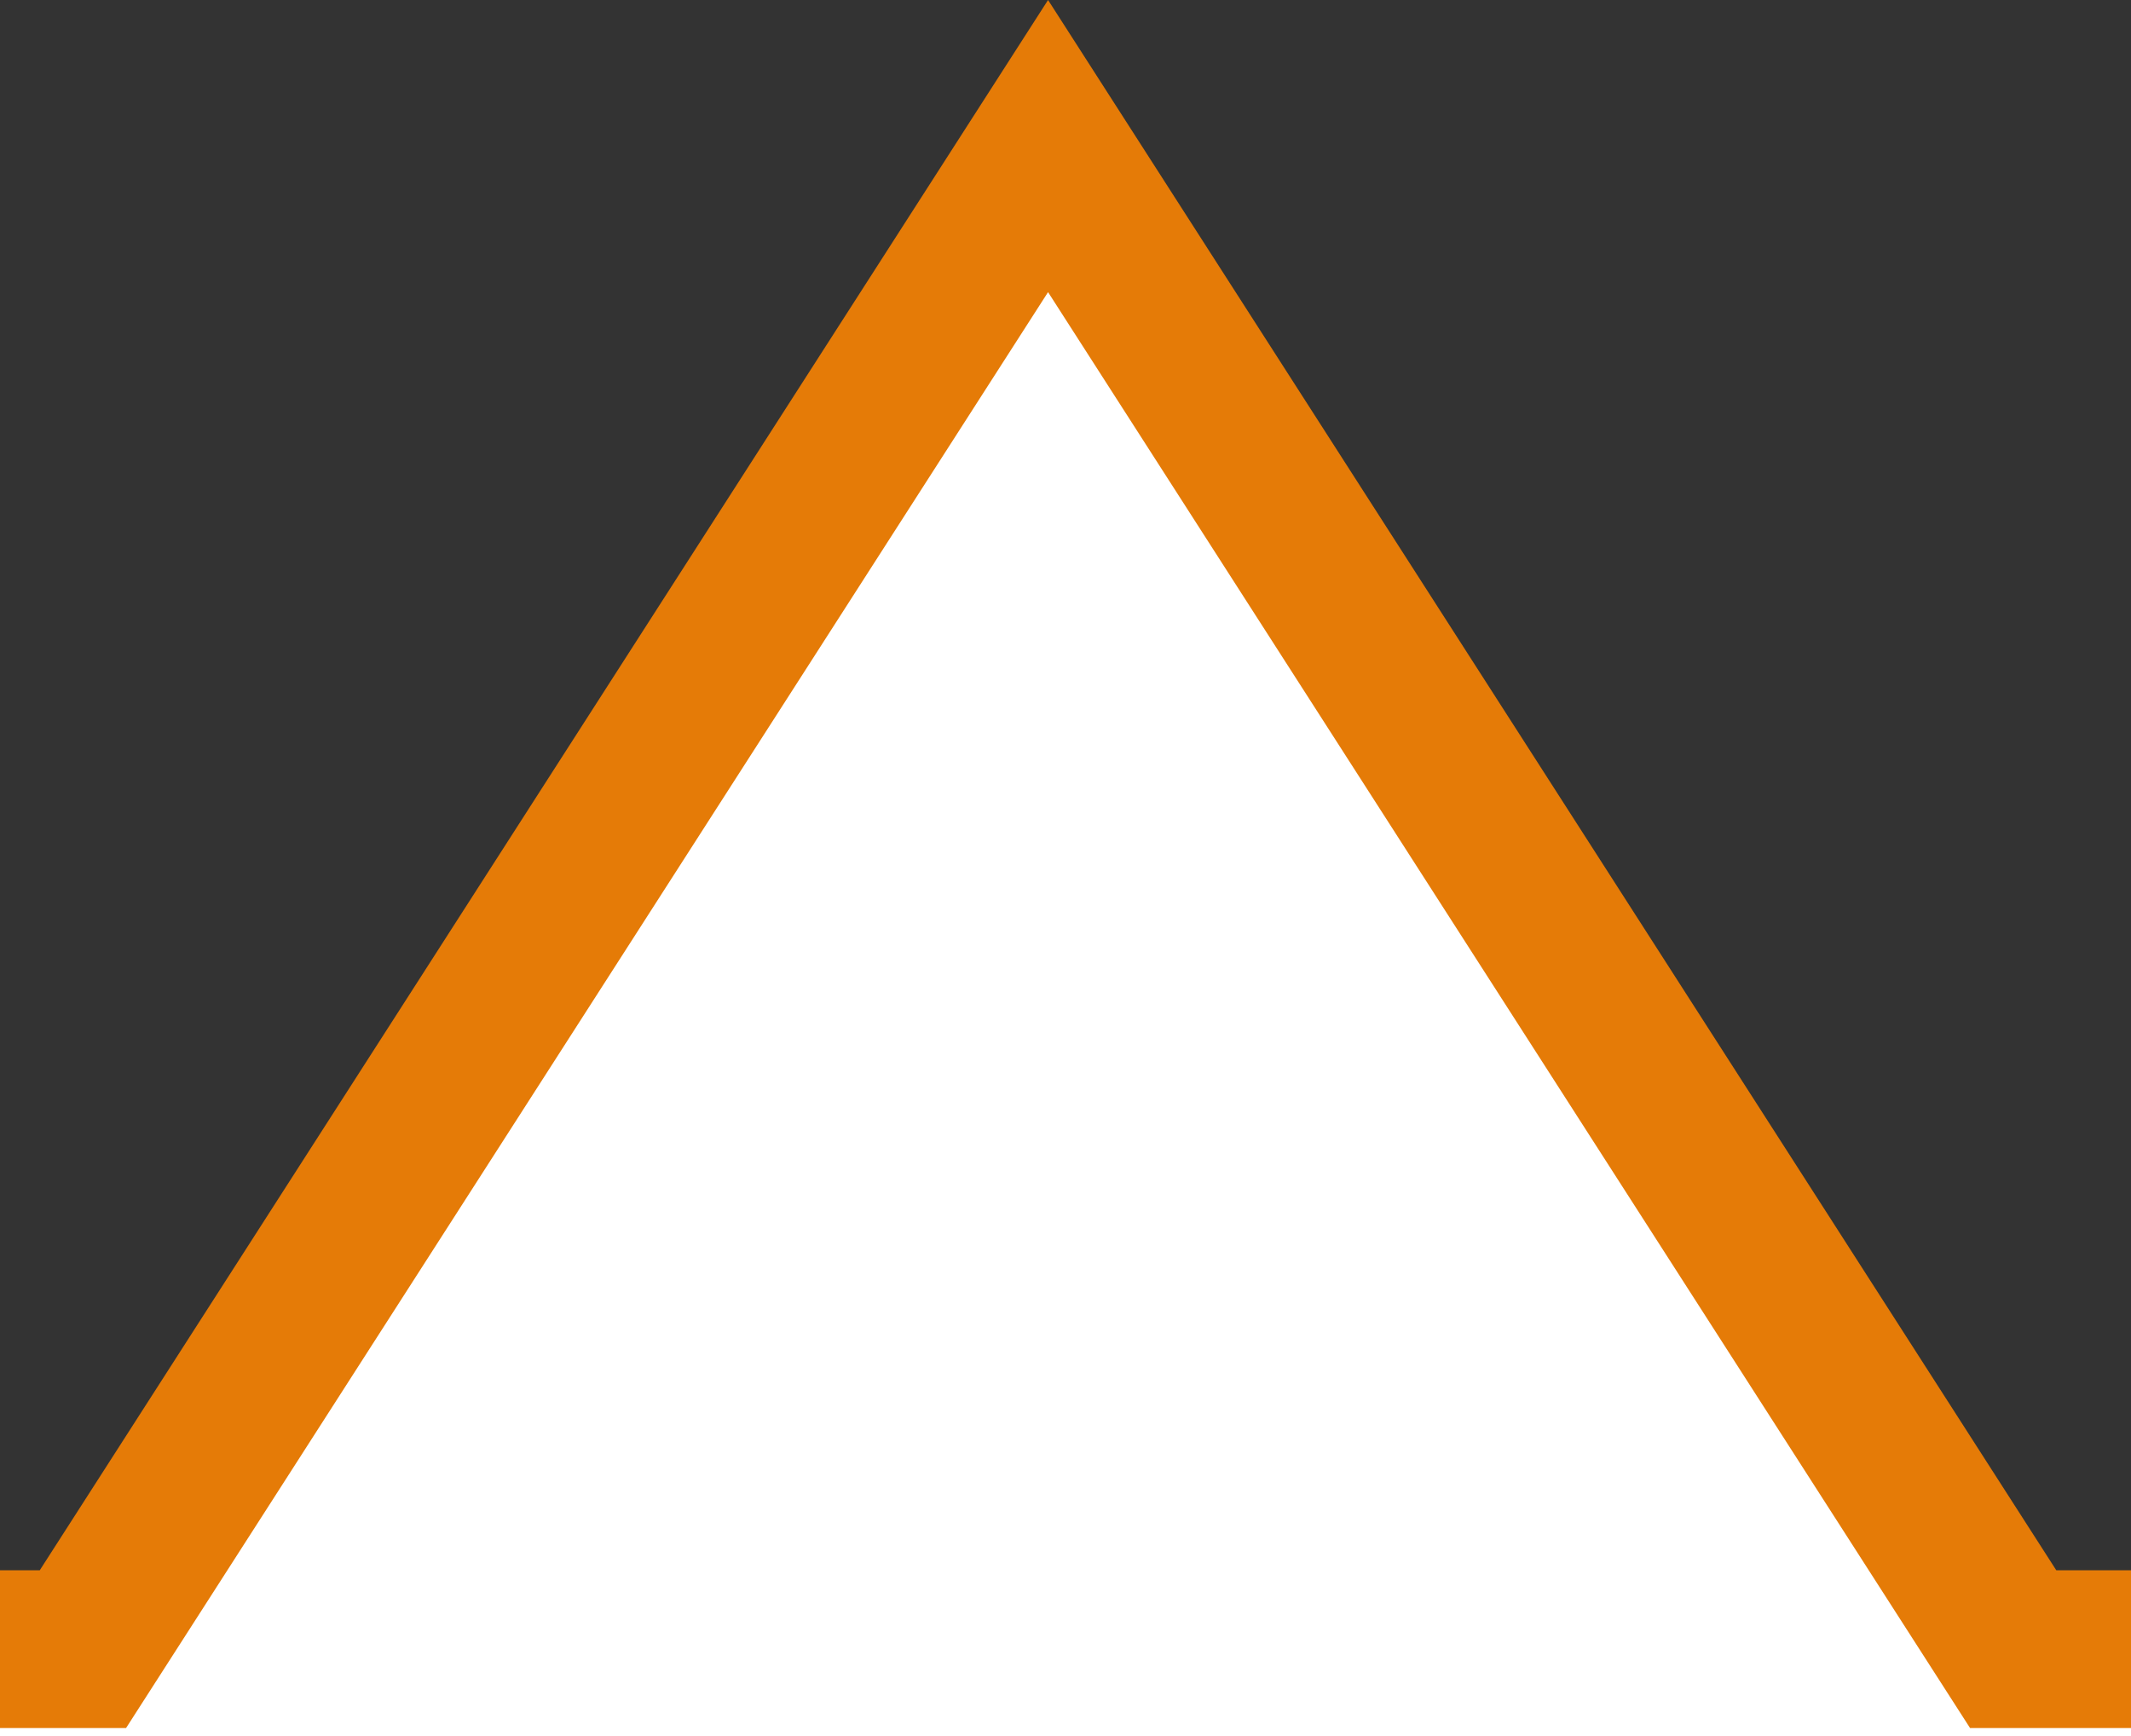
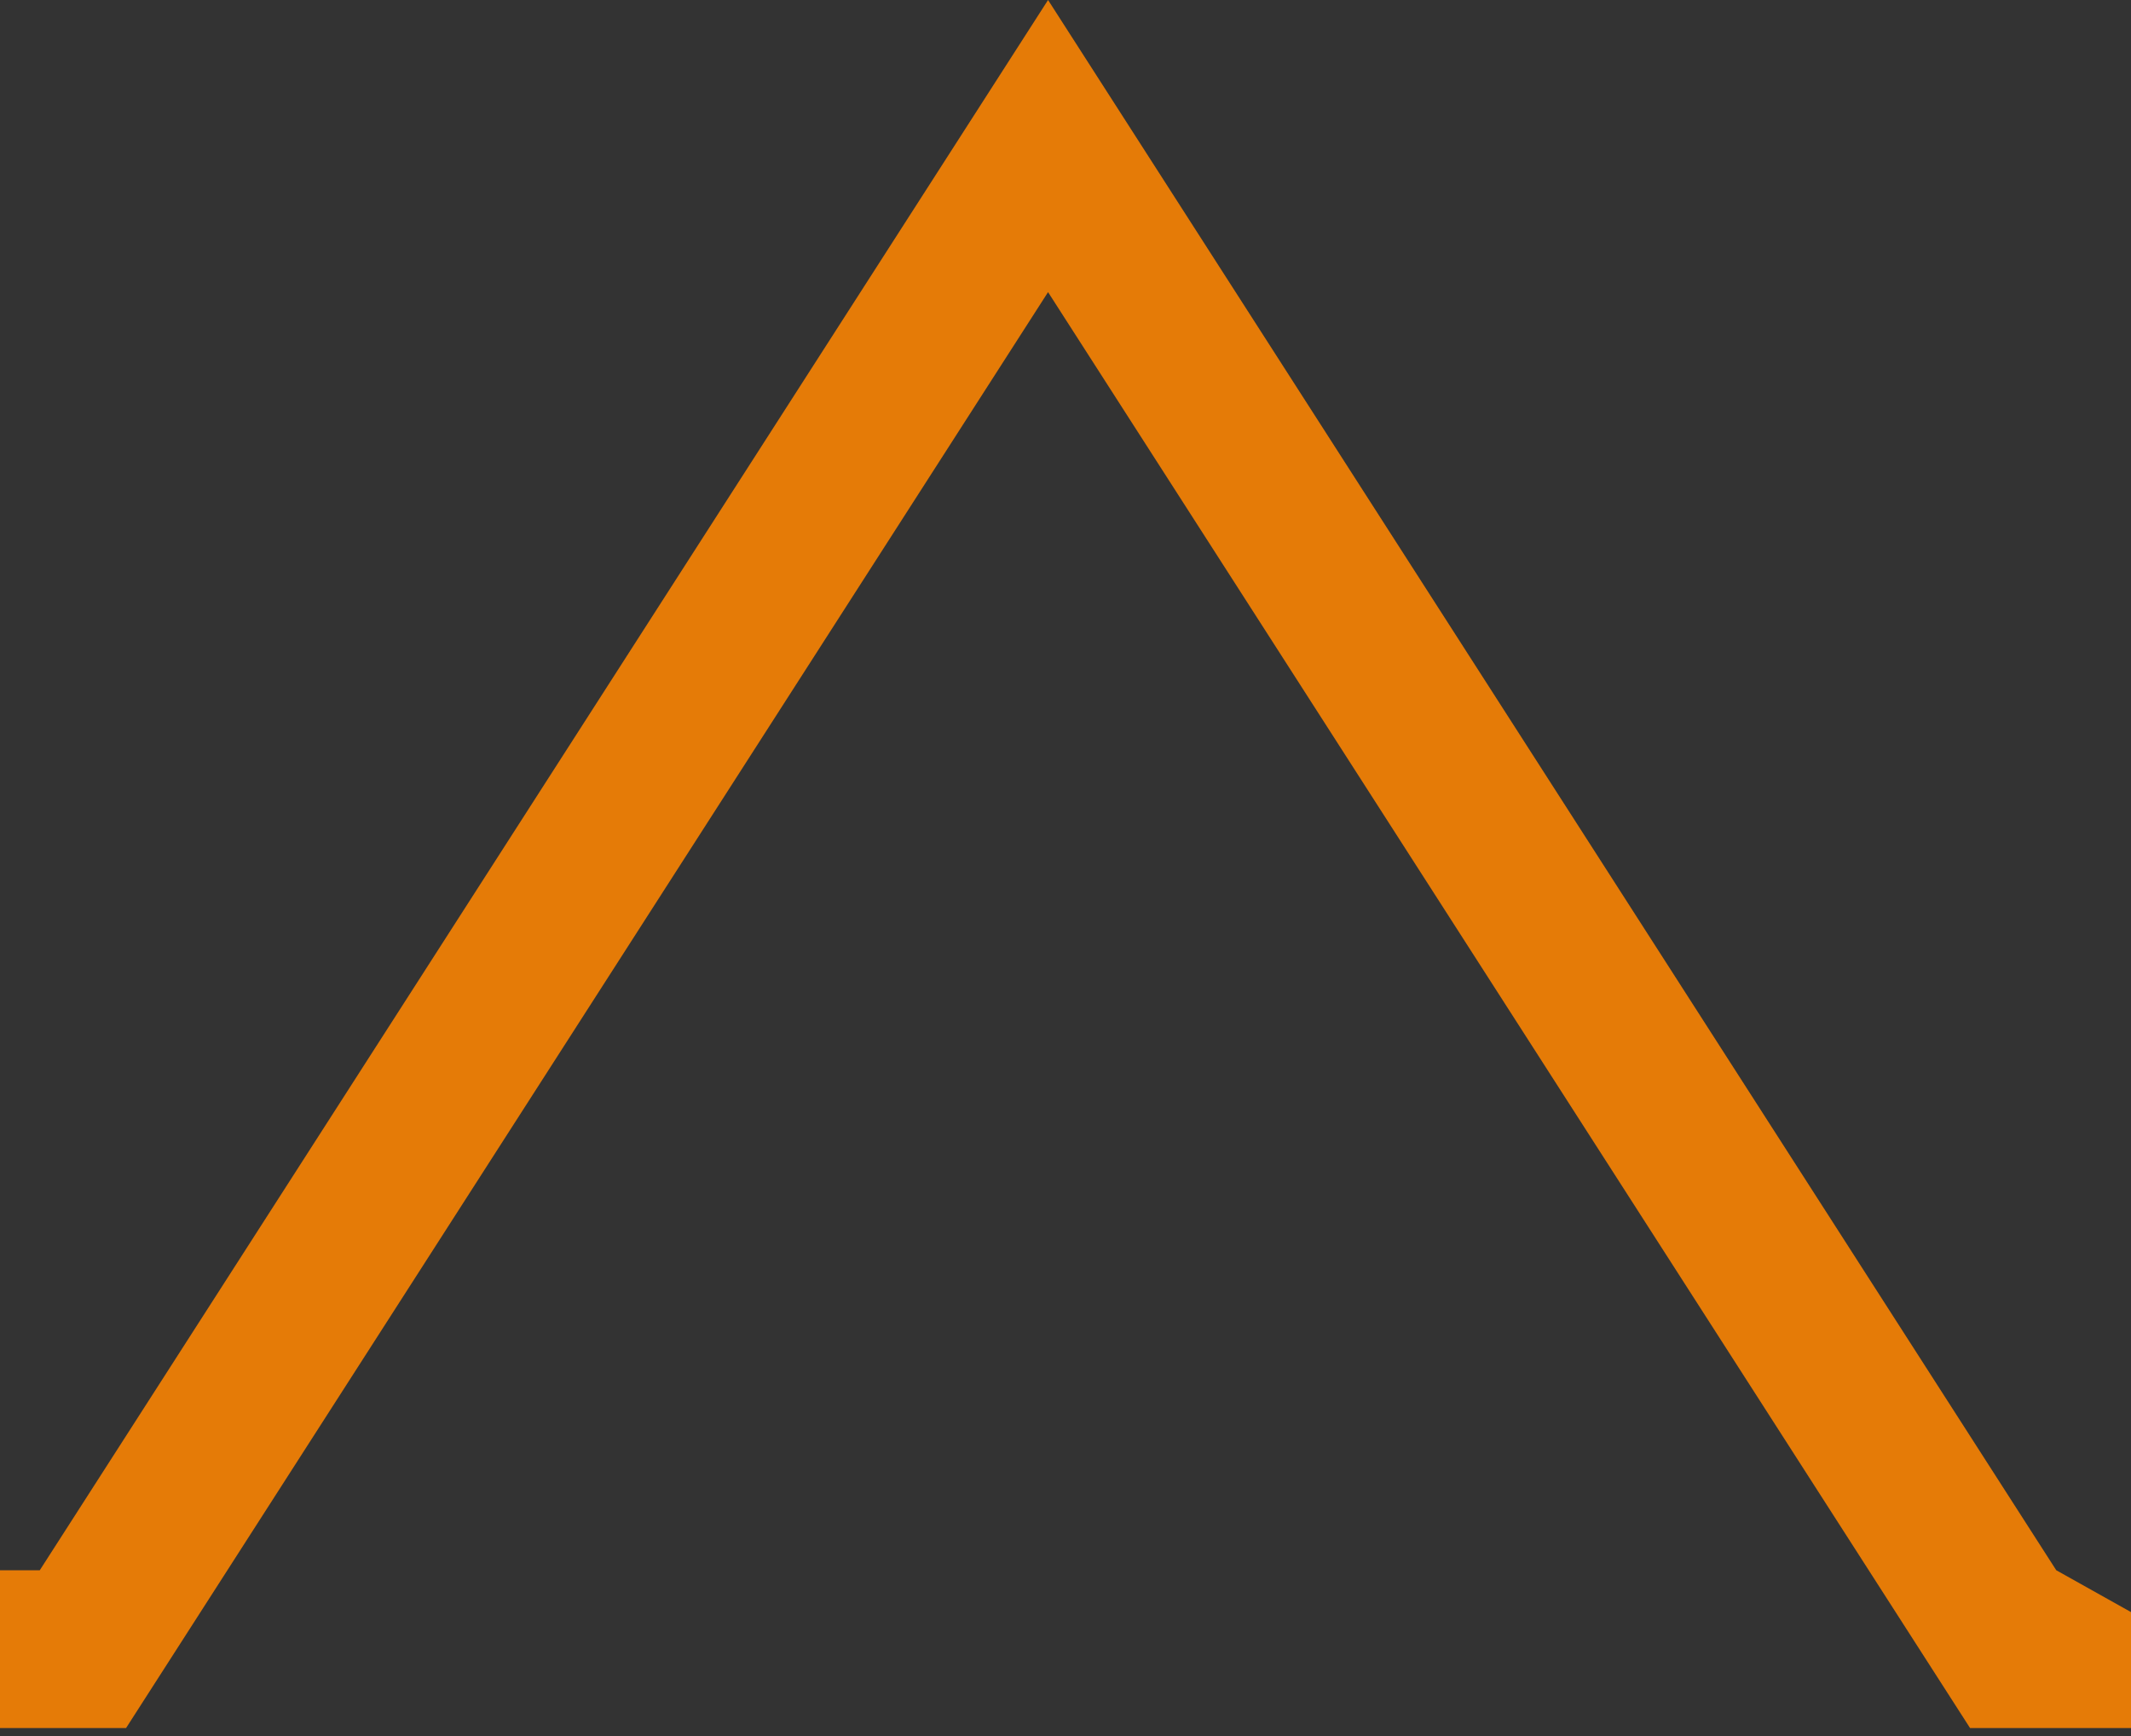
<svg xmlns="http://www.w3.org/2000/svg" width="27" height="22" viewBox="0 0 27 22">
  <rect x="0" y="0" width="27" height="22" fill="#333333" stroke="none" />
  <defs>
    <clipPath id="clip-path">
      <rect id="長方形_1462" data-name="長方形 1462" width="27" height="22" transform="translate(2141 -1596)" fill="#fff" stroke="#707070" stroke-width="1" />
    </clipPath>
  </defs>
  <g id="マスクグループ_53" data-name="マスクグループ 53" transform="translate(-2141 1596)" clip-path="url(#clip-path)">
    <g id="合体_2" data-name="合体 2" transform="translate(2080 -1596)" fill="#fff">
-       <path d="M 463 230 L 1 230 L 1 20.899 L 61.504 20.899 L 62.05 20.899 L 62.345 20.439 L 74.279 1.851 L 86.212 20.439 L 86.507 20.899 L 87.053 20.899 L 463 20.899 L 463 230 Z" stroke="none" />
-       <path d="M 462 229 L 462 21.899 L 85.961 21.899 L 74.279 3.702 L 62.597 21.899 L 2 21.899 L 2 229 L 462 229 M 464 231 L -2.189366932725534e-05 231 L -2.189366932725534e-05 19.899 L 61.504 19.899 L 74.279 -1.625330332899466e-05 L 87.053 19.899 L 464 19.899 L 464 231 Z" stroke="none" fill="#e57b07" />
+       <path d="M 462 229 L 462 21.899 L 85.961 21.899 L 74.279 3.702 L 62.597 21.899 L 2 21.899 L 2 229 L 462 229 M 464 231 L -2.189366932725534e-05 231 L -2.189366932725534e-05 19.899 L 61.504 19.899 L 74.279 -1.625330332899466e-05 L 87.053 19.899 L 464 231 Z" stroke="none" fill="#e57b07" />
    </g>
  </g>
</svg>